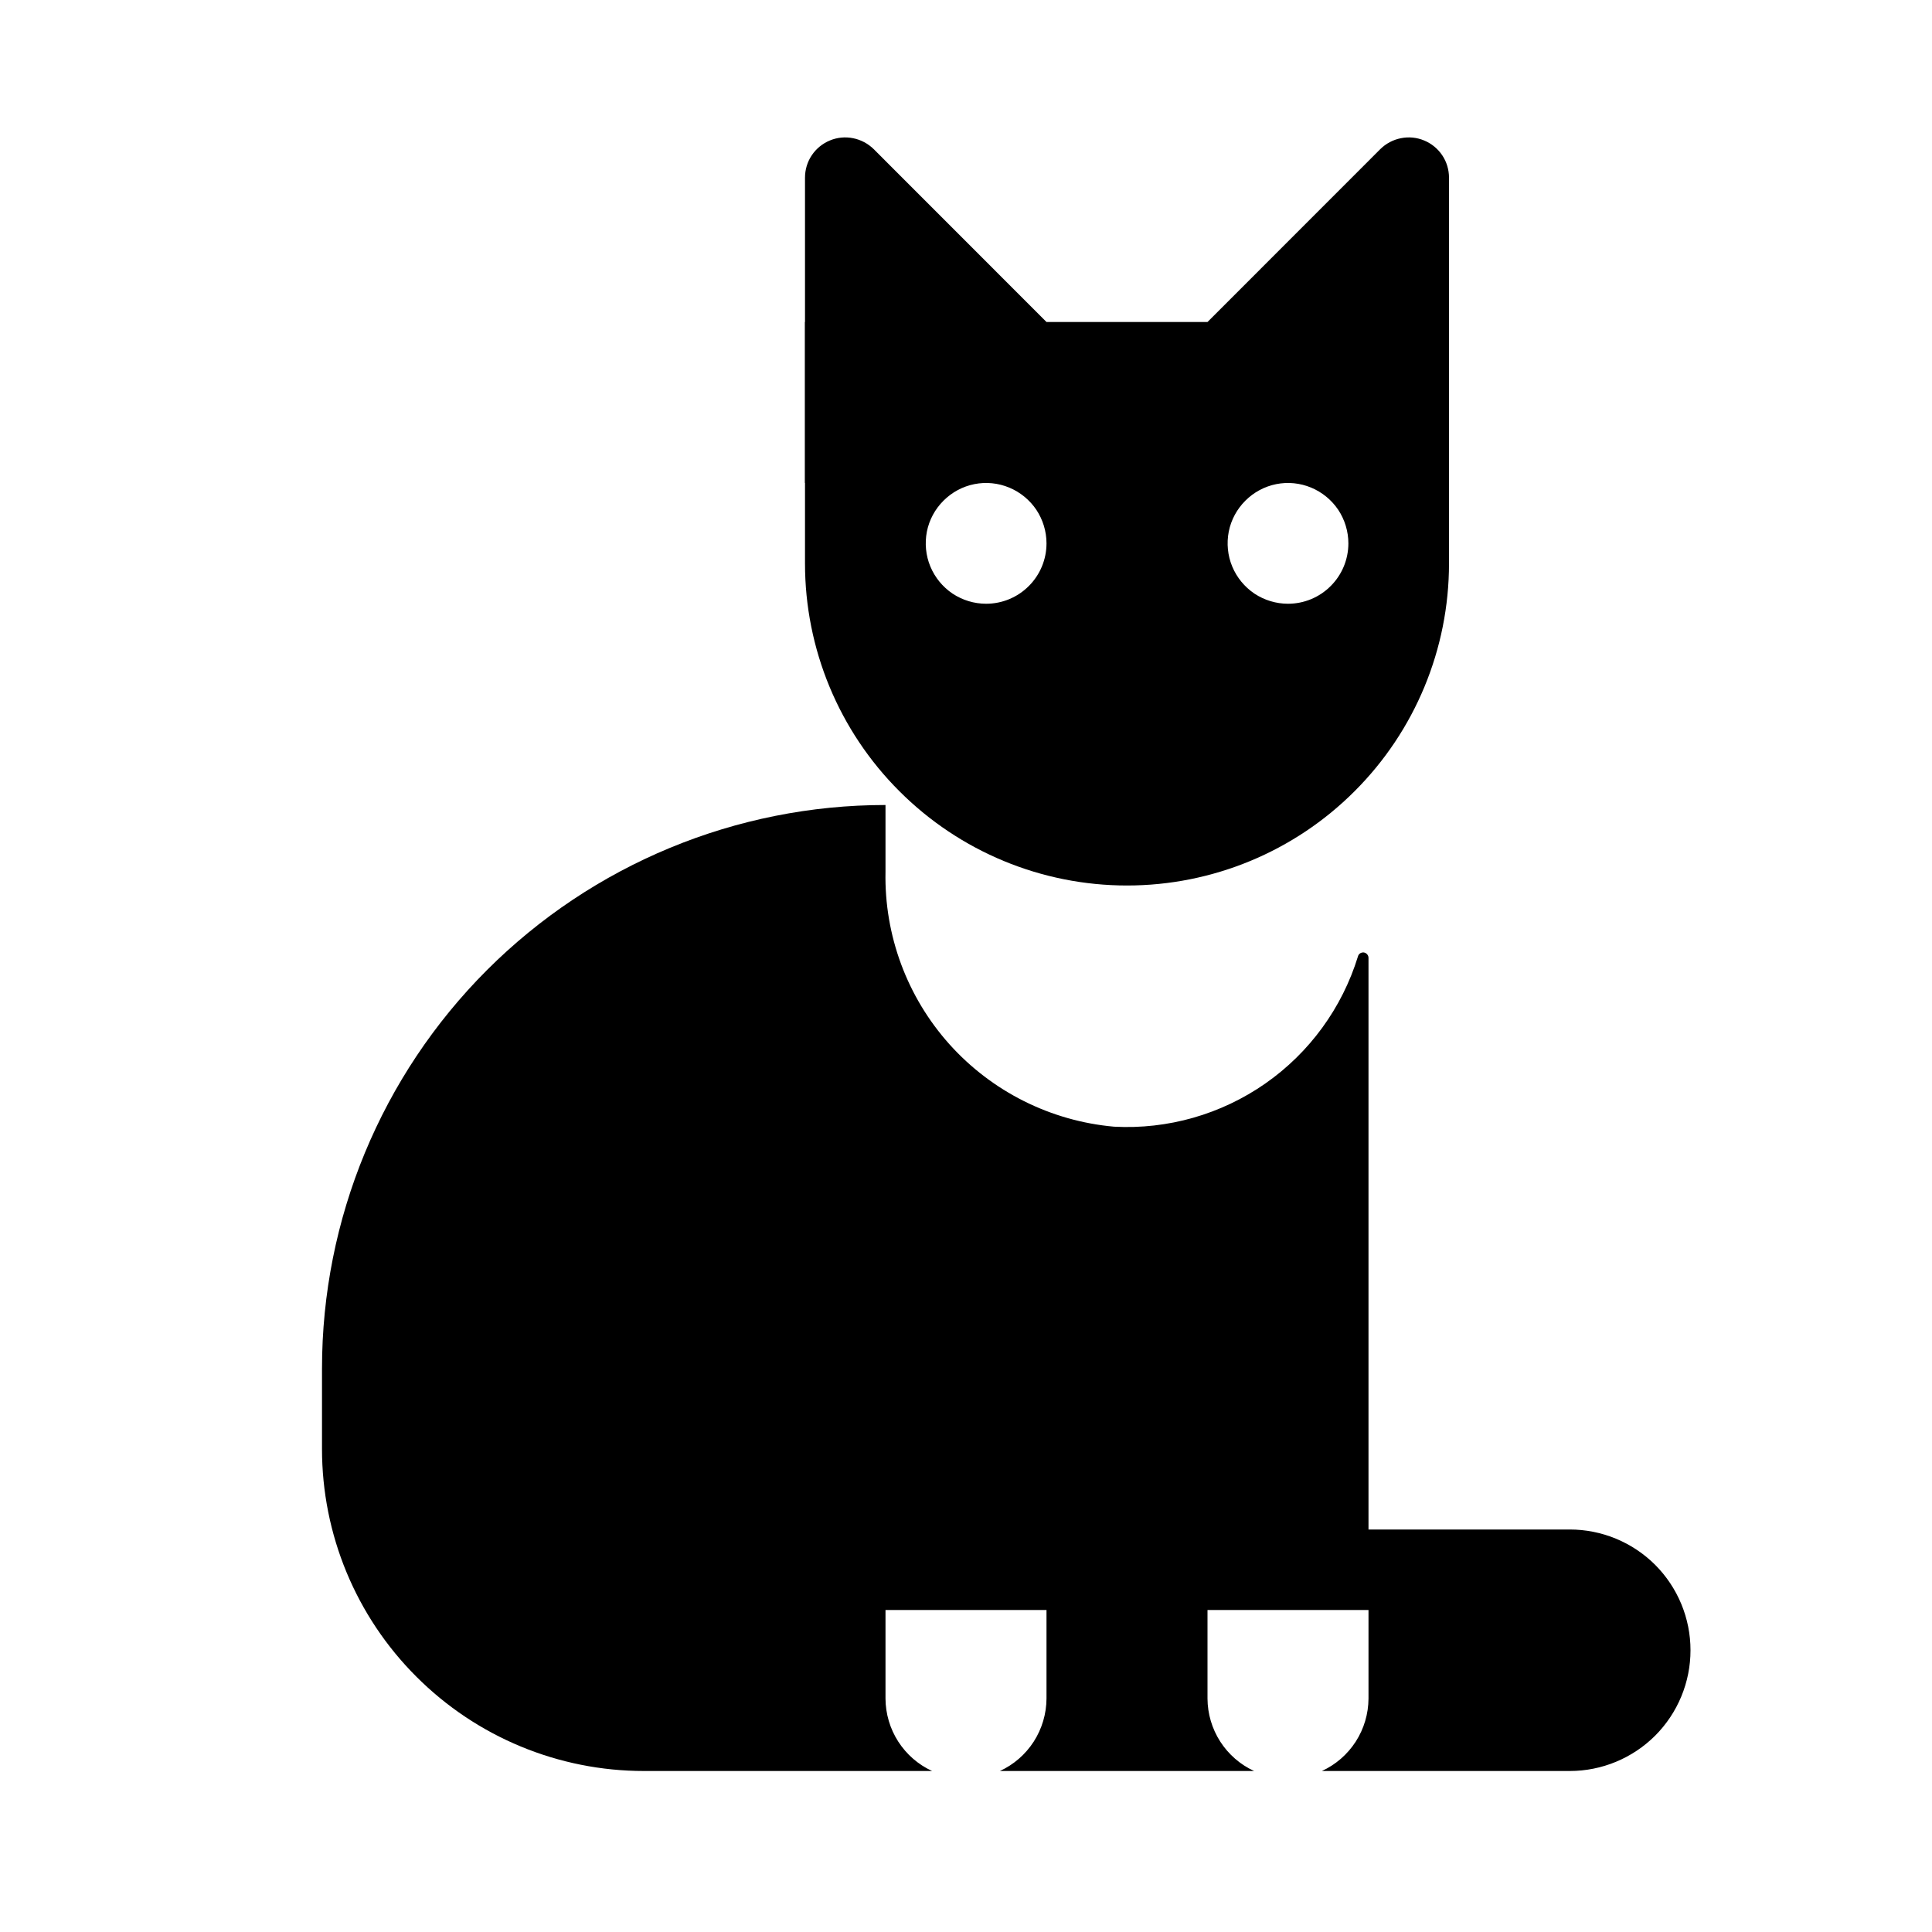
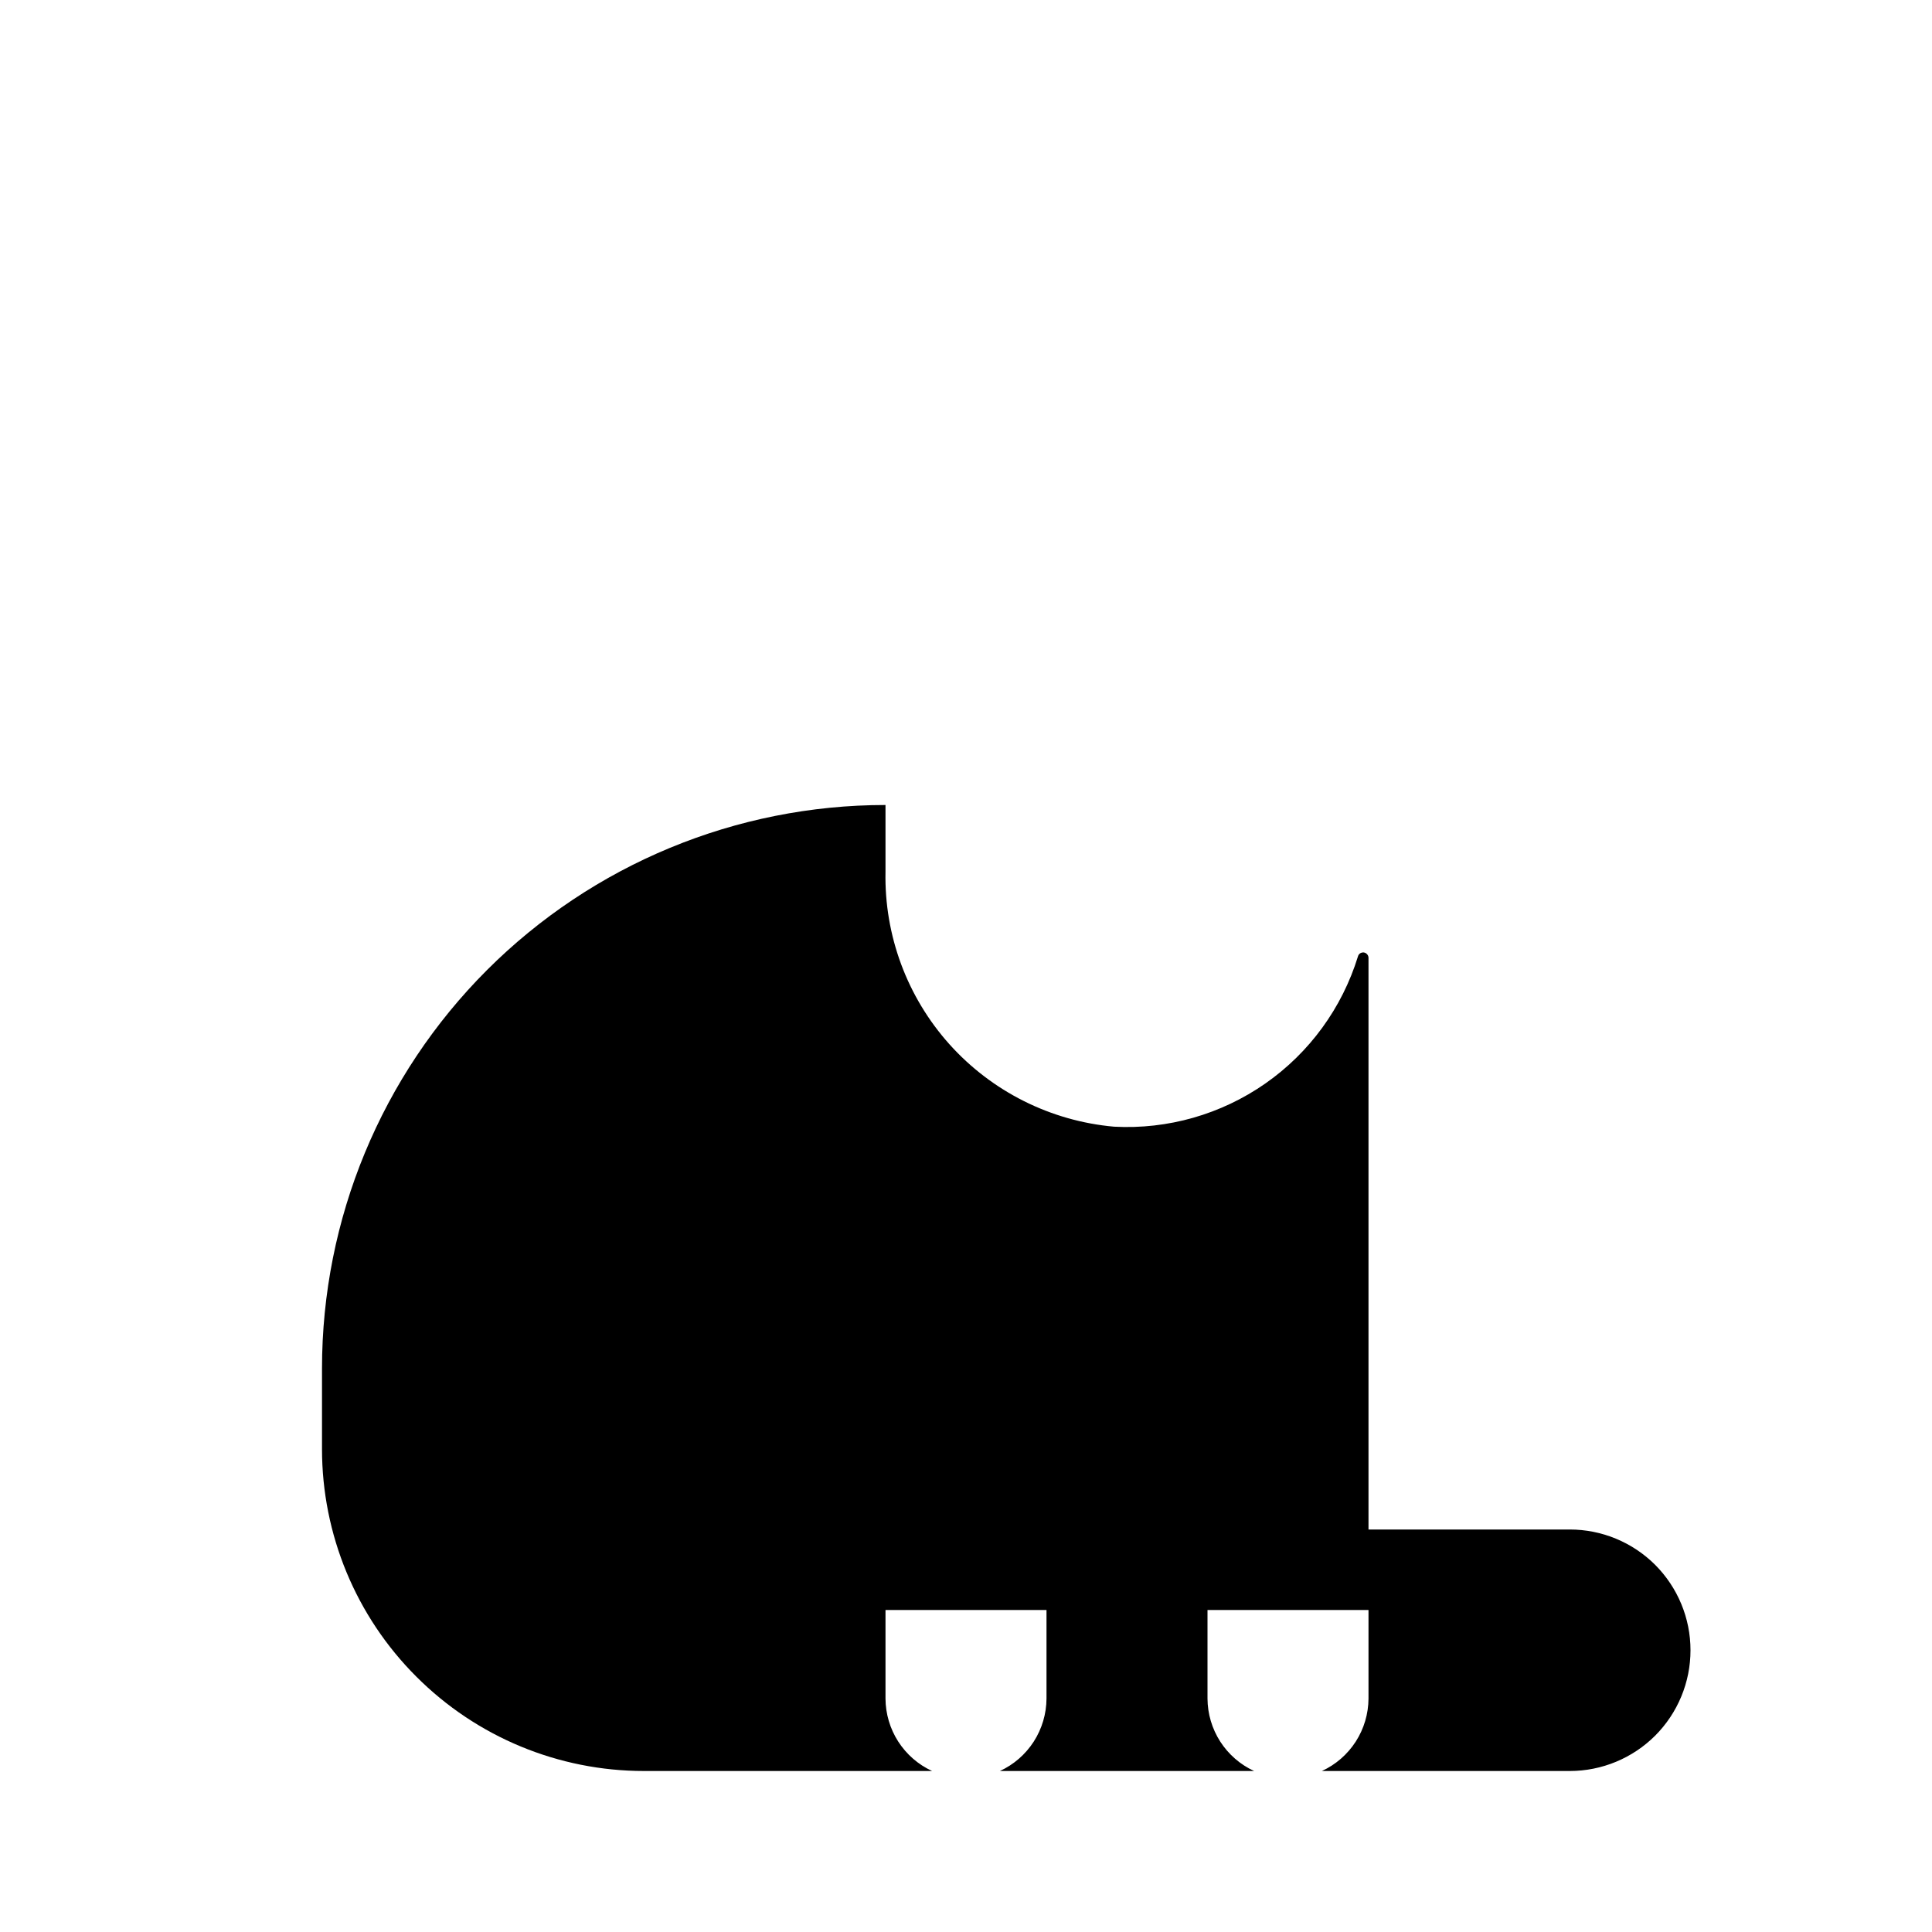
<svg xmlns="http://www.w3.org/2000/svg" width="24" height="24" viewBox="0 0 24 24" fill="none">
  <path d="M19.5 19H17V11.9C17 11.884 16.995 11.868 16.984 11.856C16.974 11.843 16.959 11.835 16.943 11.832C16.927 11.83 16.91 11.834 16.897 11.842C16.883 11.851 16.873 11.865 16.869 11.881C16.672 12.521 16.267 13.077 15.718 13.46C15.169 13.843 14.507 14.032 13.839 13.996C13.053 13.926 12.322 13.56 11.795 12.973C11.268 12.385 10.984 11.619 11 10.83V10C9.143 10 7.363 10.738 6.05 12.05C4.737 13.363 4 15.143 4 17V18C4 19.061 4.421 20.078 5.172 20.828C5.922 21.579 6.939 22 8 22H11.579C11.407 21.921 11.261 21.794 11.158 21.634C11.056 21.475 11.001 21.29 11 21.1V20H13V21.1C12.999 21.29 12.944 21.475 12.842 21.634C12.739 21.794 12.593 21.921 12.421 22H15.579C15.407 21.921 15.261 21.794 15.158 21.634C15.056 21.475 15.001 21.29 15 21.1V20H17V21.1C16.999 21.29 16.944 21.475 16.842 21.634C16.739 21.794 16.593 21.921 16.421 22H19.5C19.898 22 20.279 21.842 20.561 21.561C20.842 21.279 21 20.898 21 20.5C21 20.102 20.842 19.721 20.561 19.439C20.279 19.158 19.898 19 19.5 19Z" fill="black" />
-   <path d="M13 4L10 6V2.207C10 2.108 10.029 2.011 10.084 1.929C10.139 1.847 10.217 1.783 10.309 1.745C10.4 1.707 10.501 1.697 10.598 1.717C10.694 1.736 10.784 1.784 10.854 1.853L13 4Z" fill="black" />
-   <path d="M15 4L18 6V2.207C18 2.108 17.971 2.011 17.916 1.929C17.861 1.847 17.783 1.783 17.691 1.745C17.6 1.707 17.499 1.697 17.402 1.717C17.305 1.736 17.216 1.784 17.146 1.853L15 4Z" fill="black" />
-   <path d="M17 4H10V7C10 8.061 10.421 9.078 11.172 9.828C11.922 10.579 12.939 11 14 11C15.061 11 16.078 10.579 16.828 9.828C17.579 9.078 18 8.061 18 7V4H17ZM12.25 7.5C12.102 7.5 11.957 7.456 11.833 7.374C11.71 7.291 11.614 7.174 11.557 7.037C11.5 6.9 11.486 6.749 11.514 6.604C11.543 6.458 11.615 6.325 11.72 6.22C11.825 6.115 11.958 6.043 12.104 6.014C12.249 5.985 12.4 6 12.537 6.057C12.674 6.114 12.791 6.21 12.874 6.333C12.956 6.457 13 6.602 13 6.75C13 6.949 12.921 7.14 12.78 7.28C12.64 7.421 12.449 7.5 12.25 7.5ZM16 7.5C15.852 7.5 15.707 7.456 15.583 7.374C15.46 7.291 15.364 7.174 15.307 7.037C15.25 6.9 15.236 6.749 15.264 6.604C15.293 6.458 15.365 6.325 15.47 6.22C15.575 6.115 15.708 6.043 15.854 6.014C15.999 5.985 16.15 6 16.287 6.057C16.424 6.114 16.541 6.21 16.624 6.333C16.706 6.457 16.75 6.602 16.75 6.75C16.75 6.949 16.671 7.14 16.53 7.28C16.39 7.421 16.199 7.5 16 7.5Z" fill="black" />
</svg>